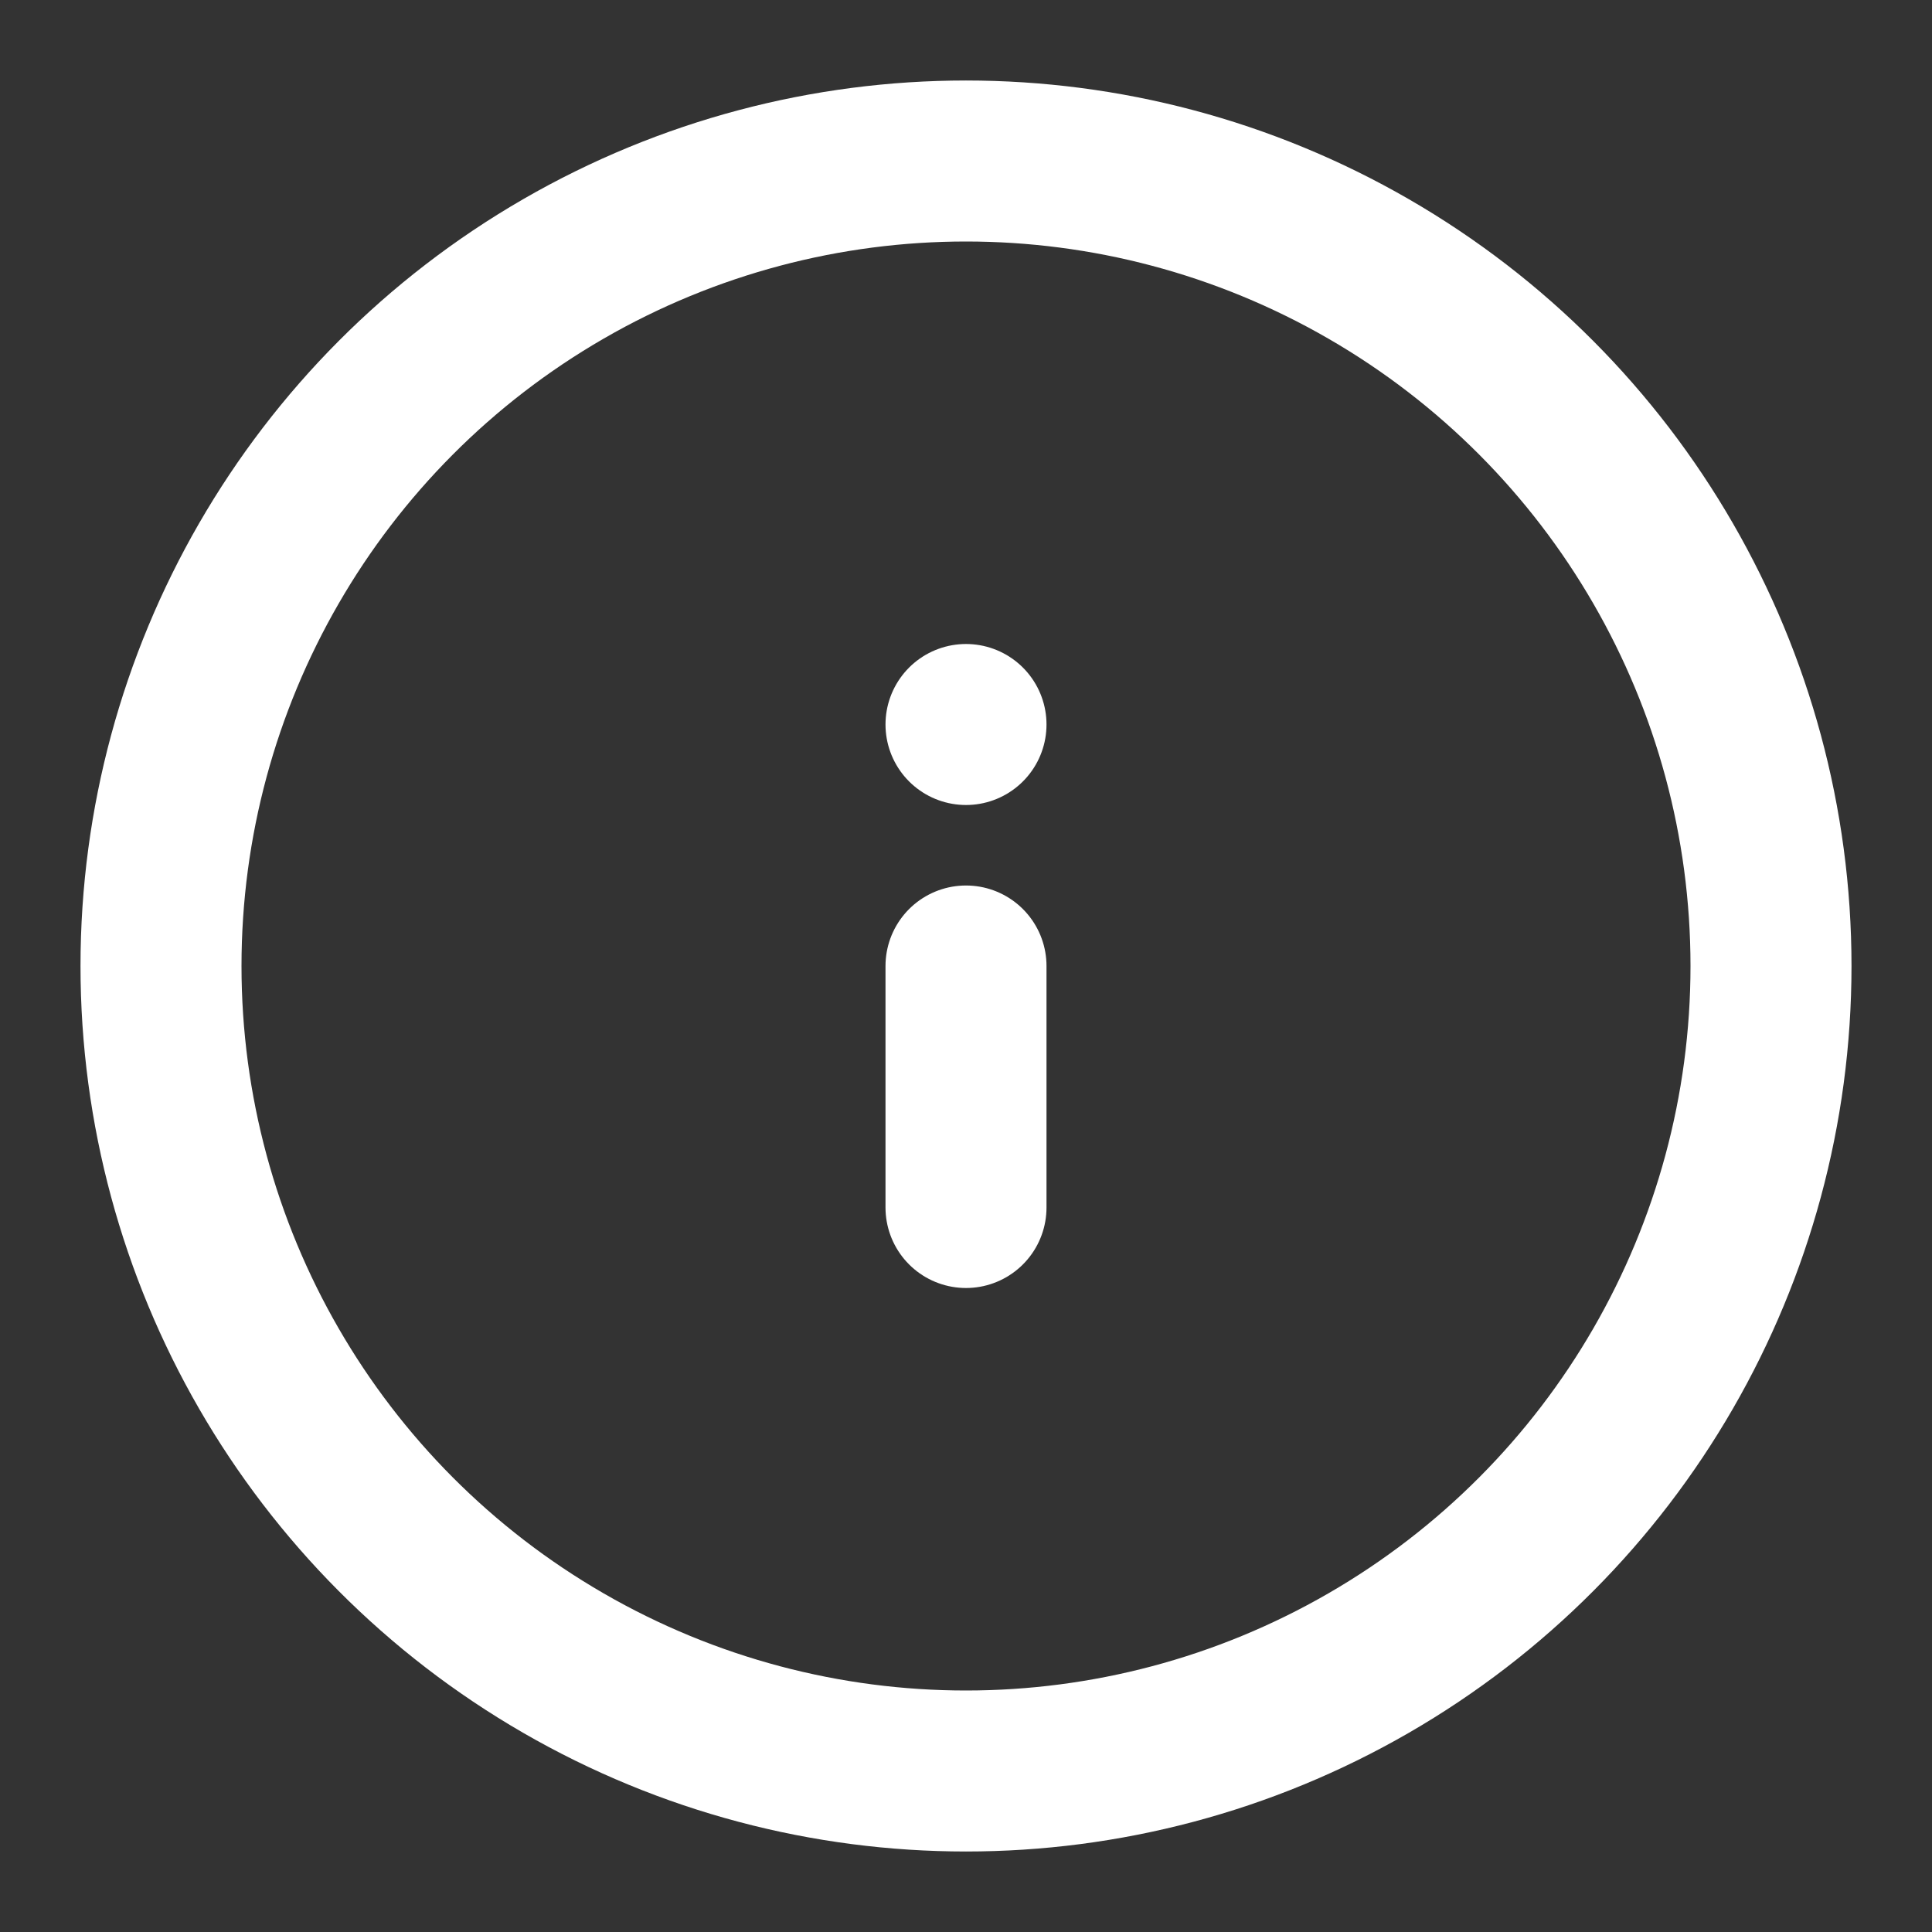
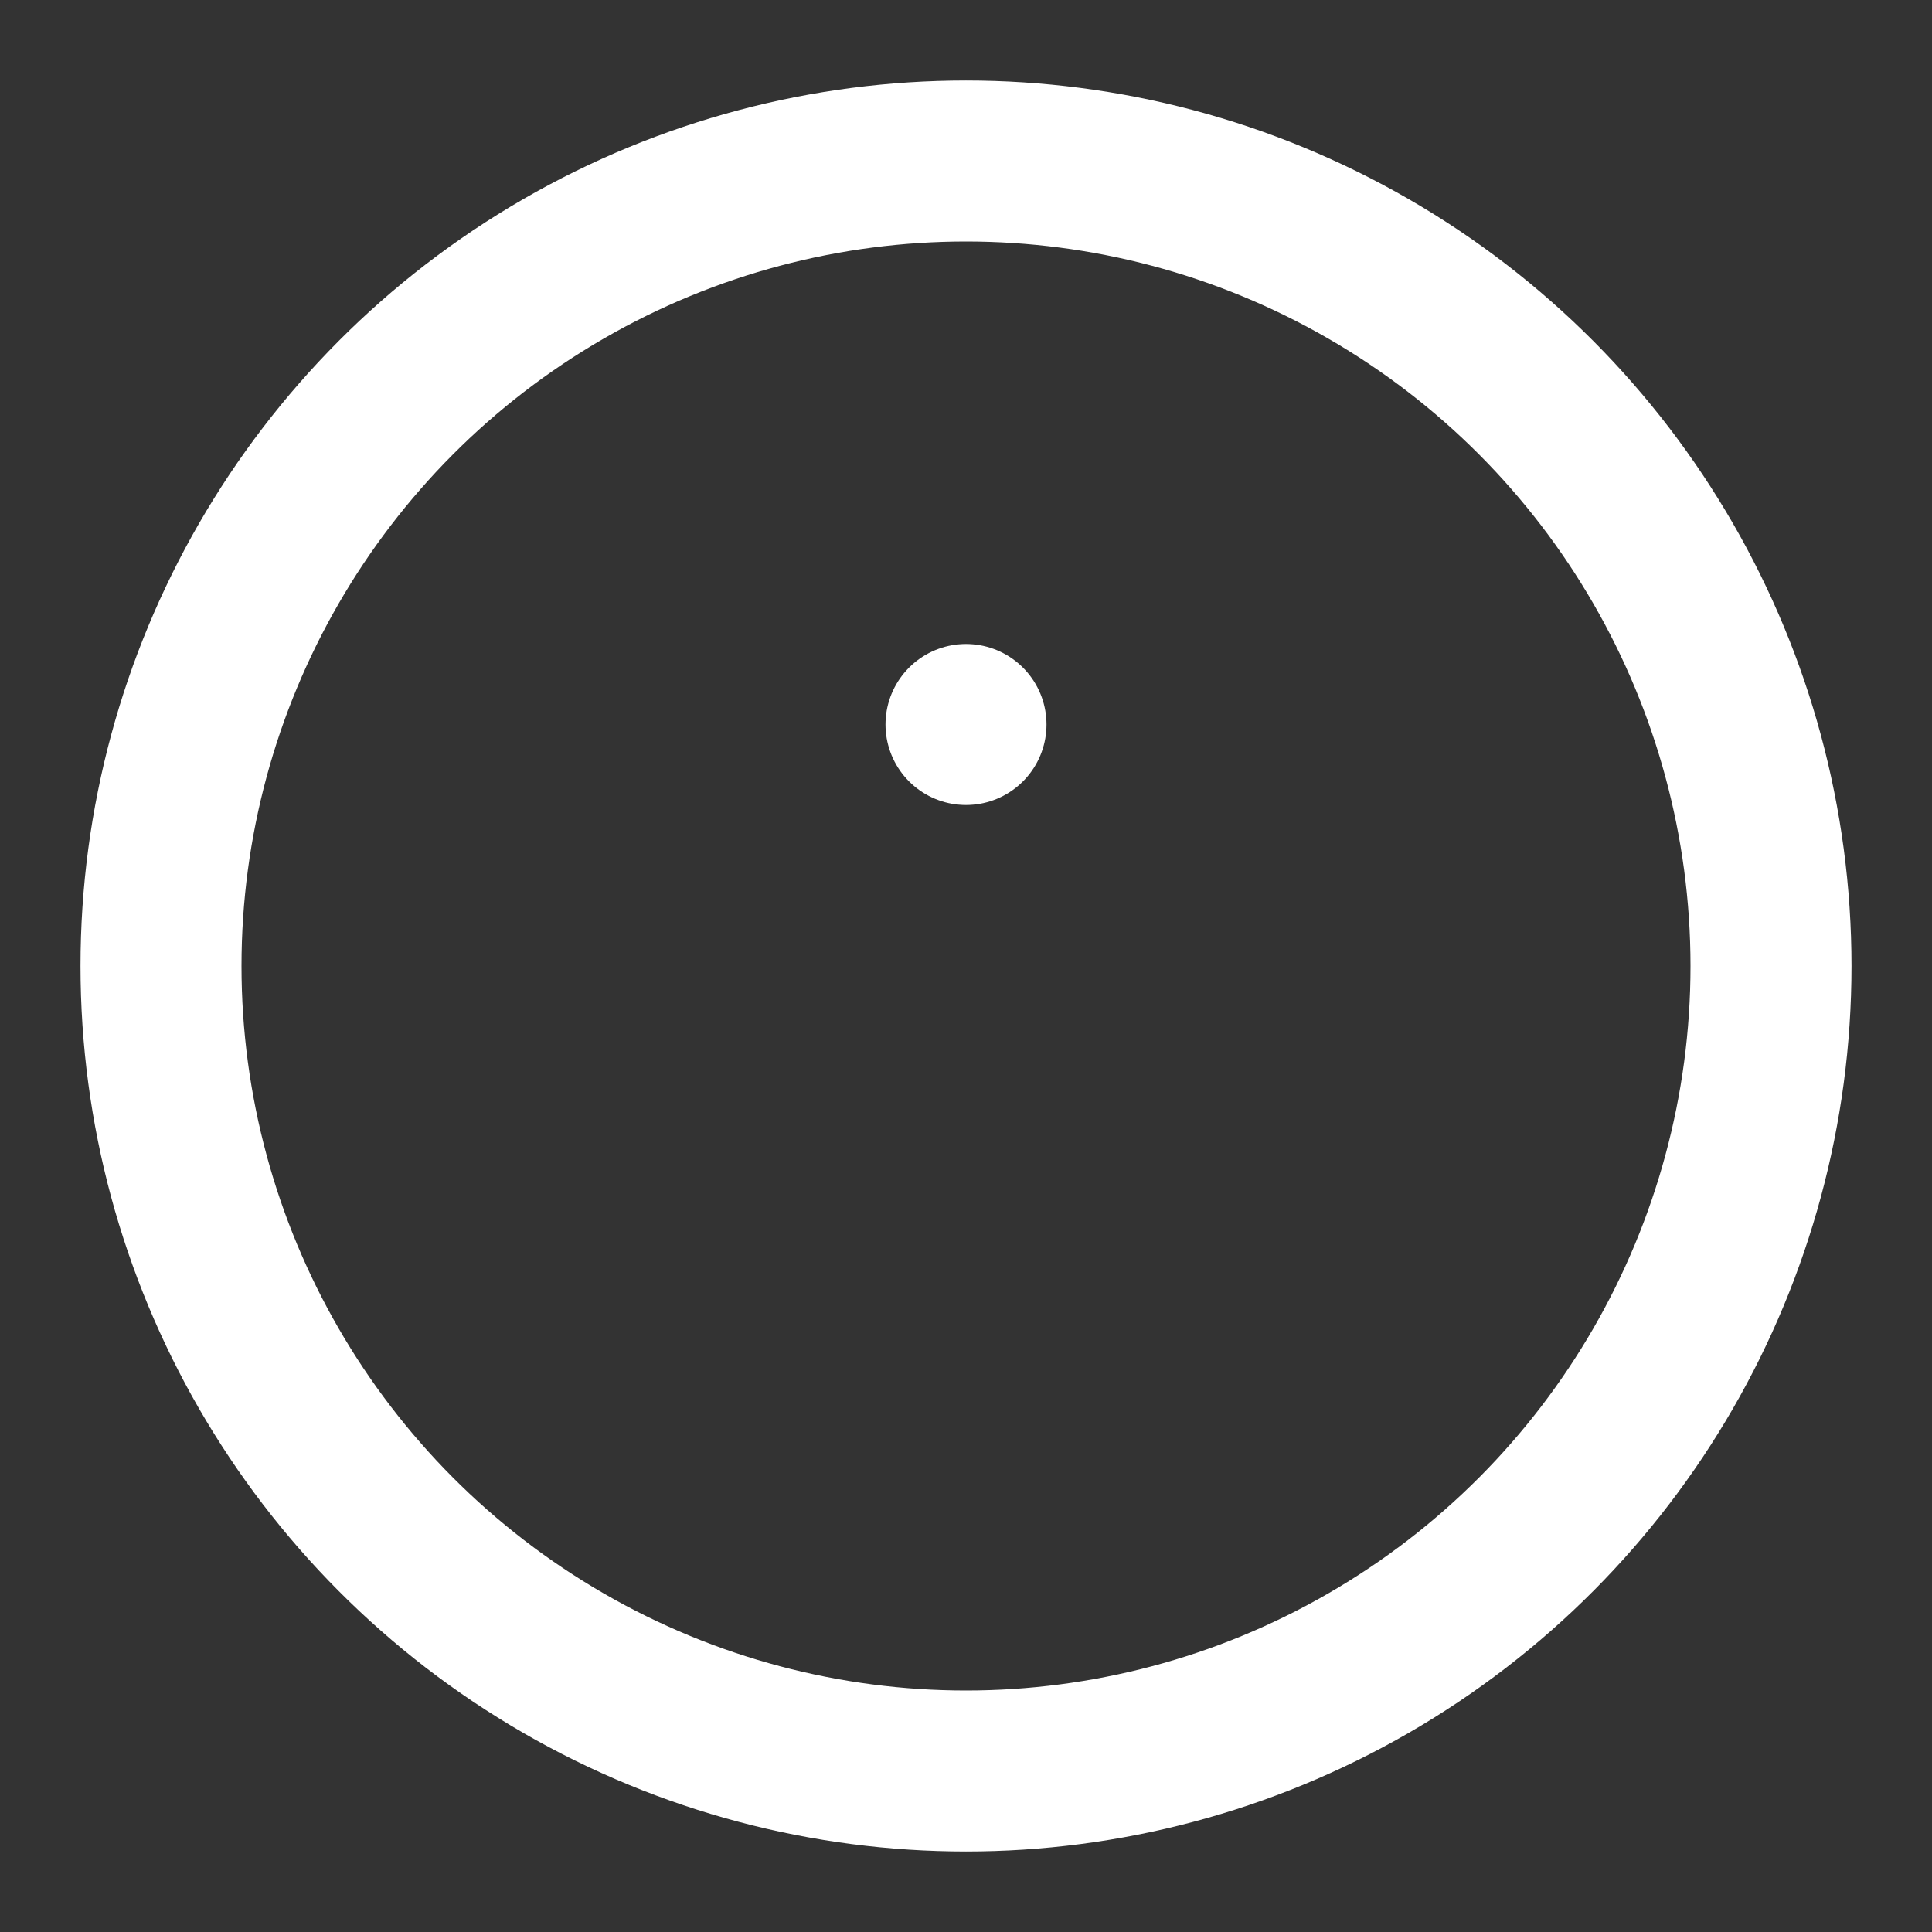
<svg xmlns="http://www.w3.org/2000/svg" role="img" width="168px" height="168px" viewBox="0 0 24 24" aria-labelledby="infoIconTitle" stroke="#fff" stroke-width="2" stroke-linecap="round" stroke-linejoin="round" fill="none" color="#fff">
  <rect x="0" y="0" width="24" height="24" fill="#333333" stroke="none" />
  <title id="infoIconTitle">Information</title>
-   <path d="M12,12 L12,15" />
  <line x1="12" y1="9" x2="12" y2="9" />
  <circle cx="12" cy="12" r="10" />
</svg>